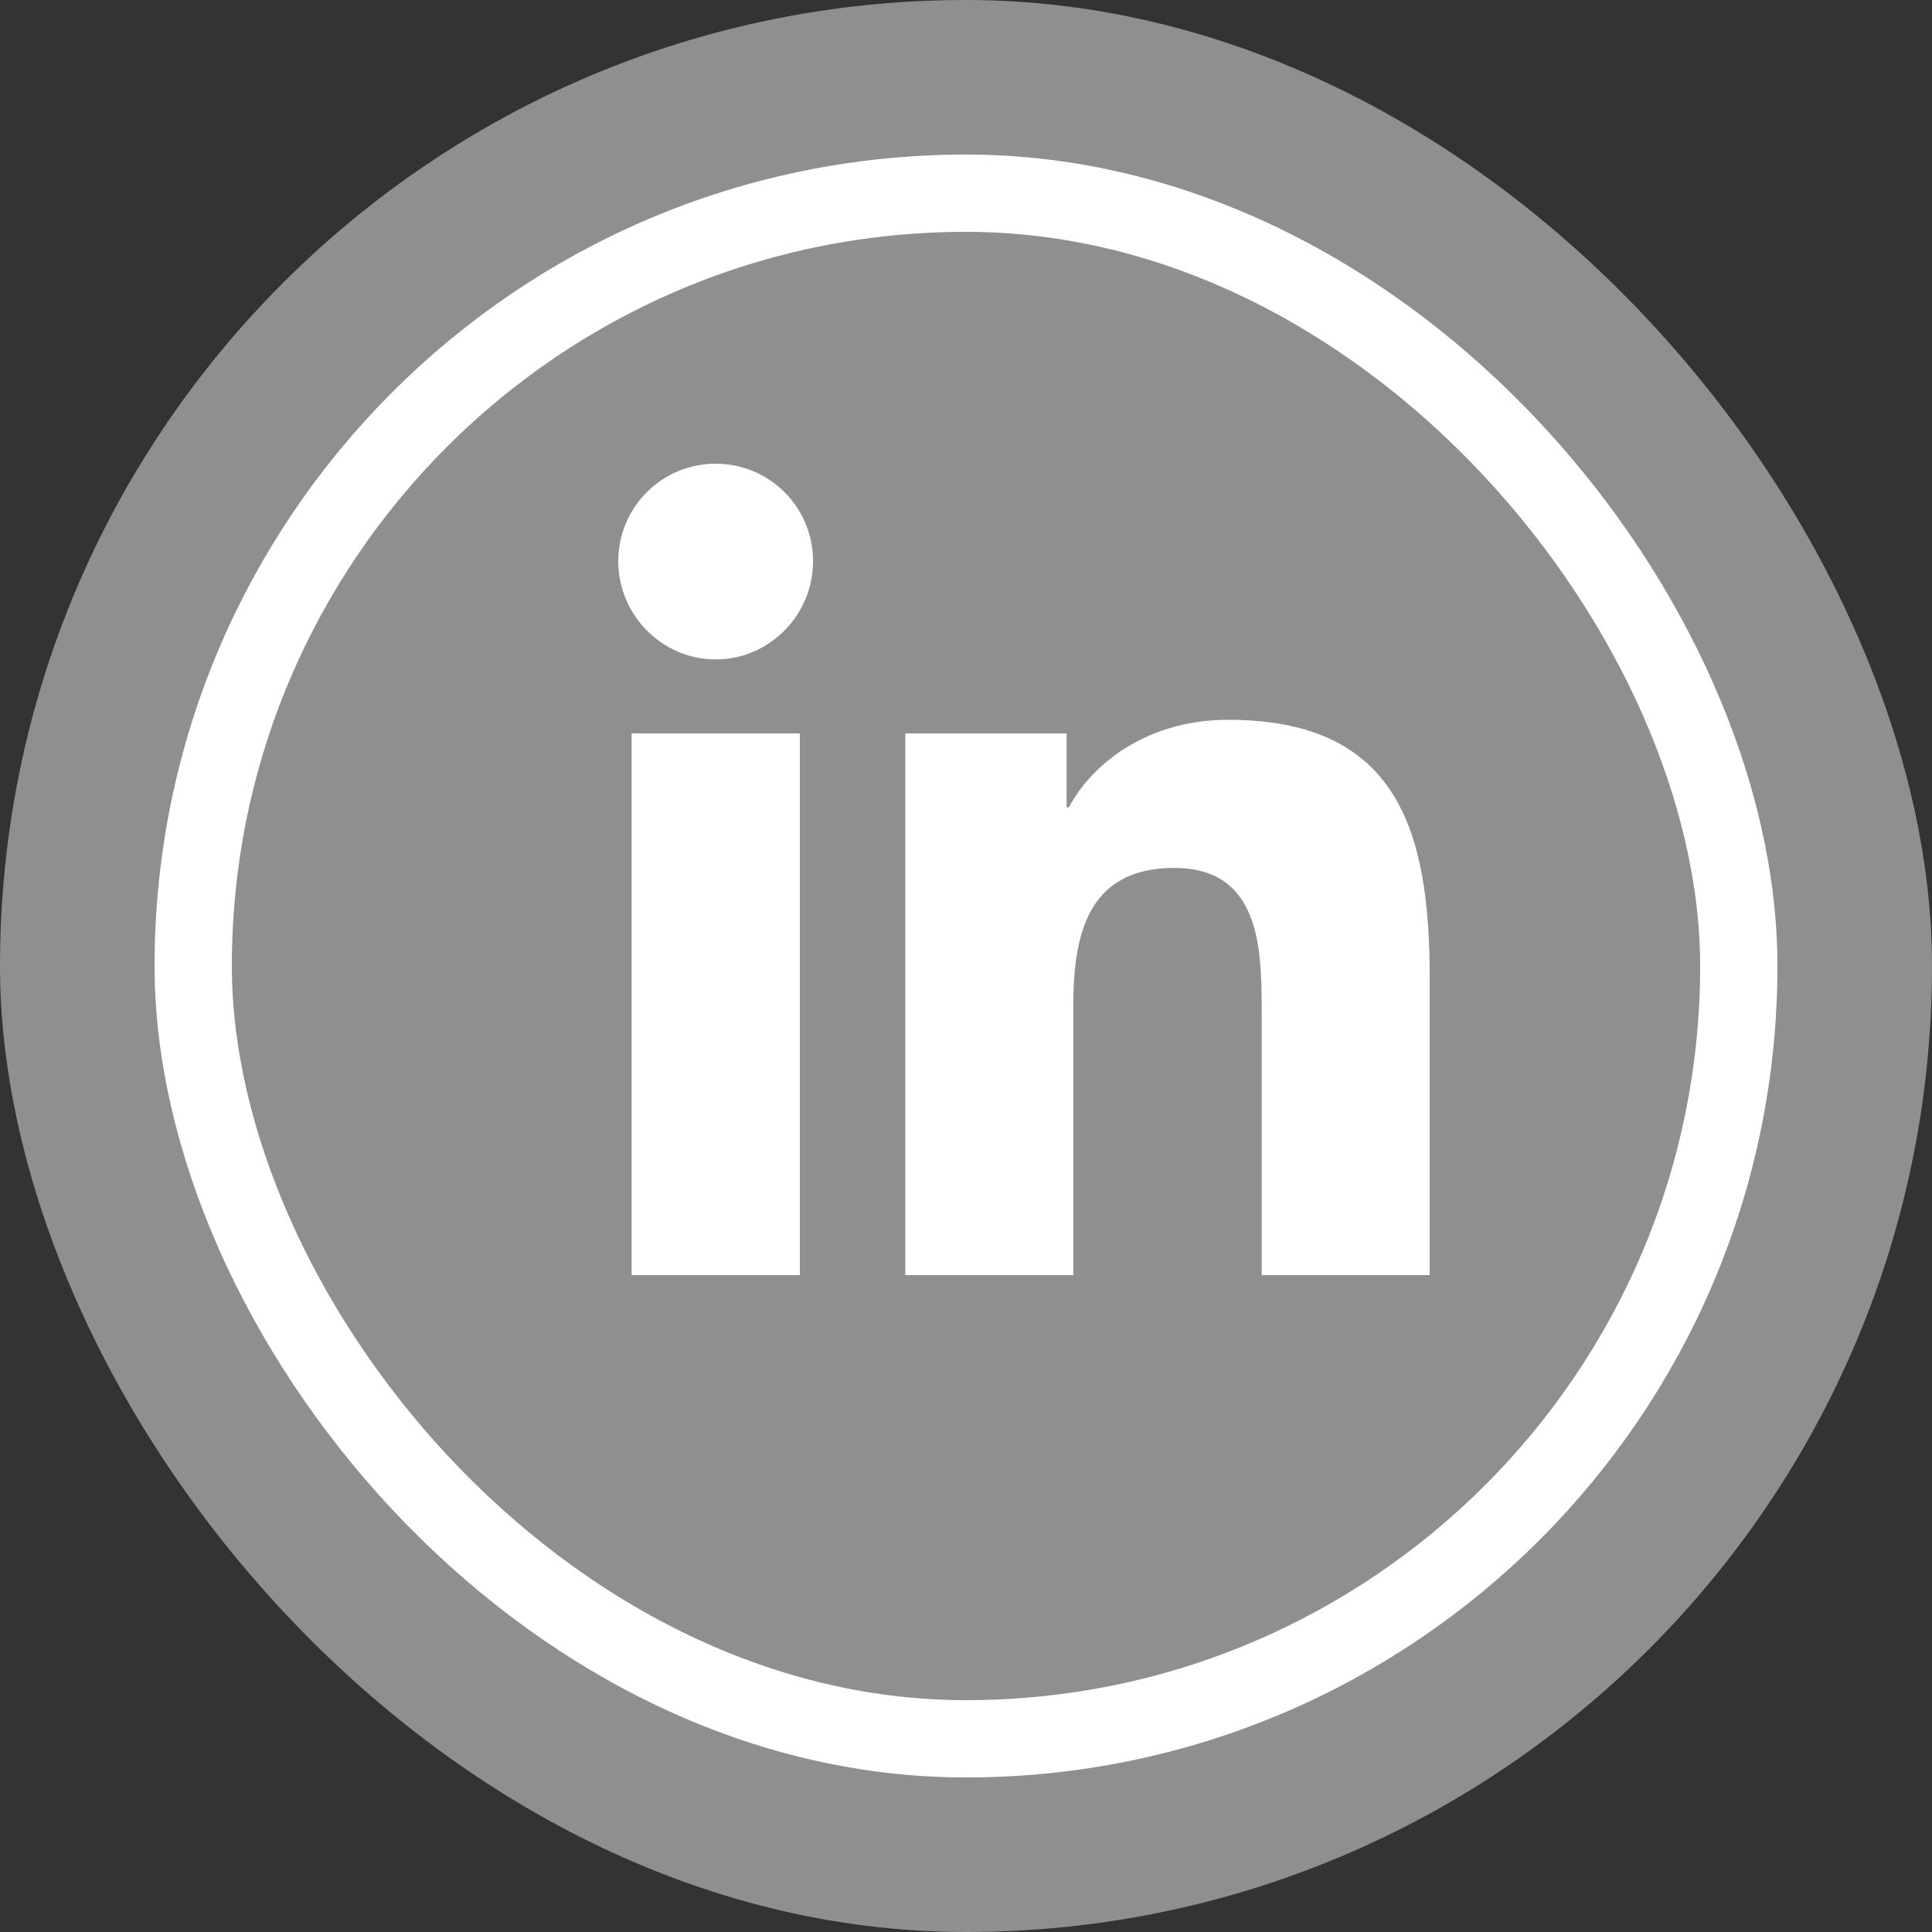
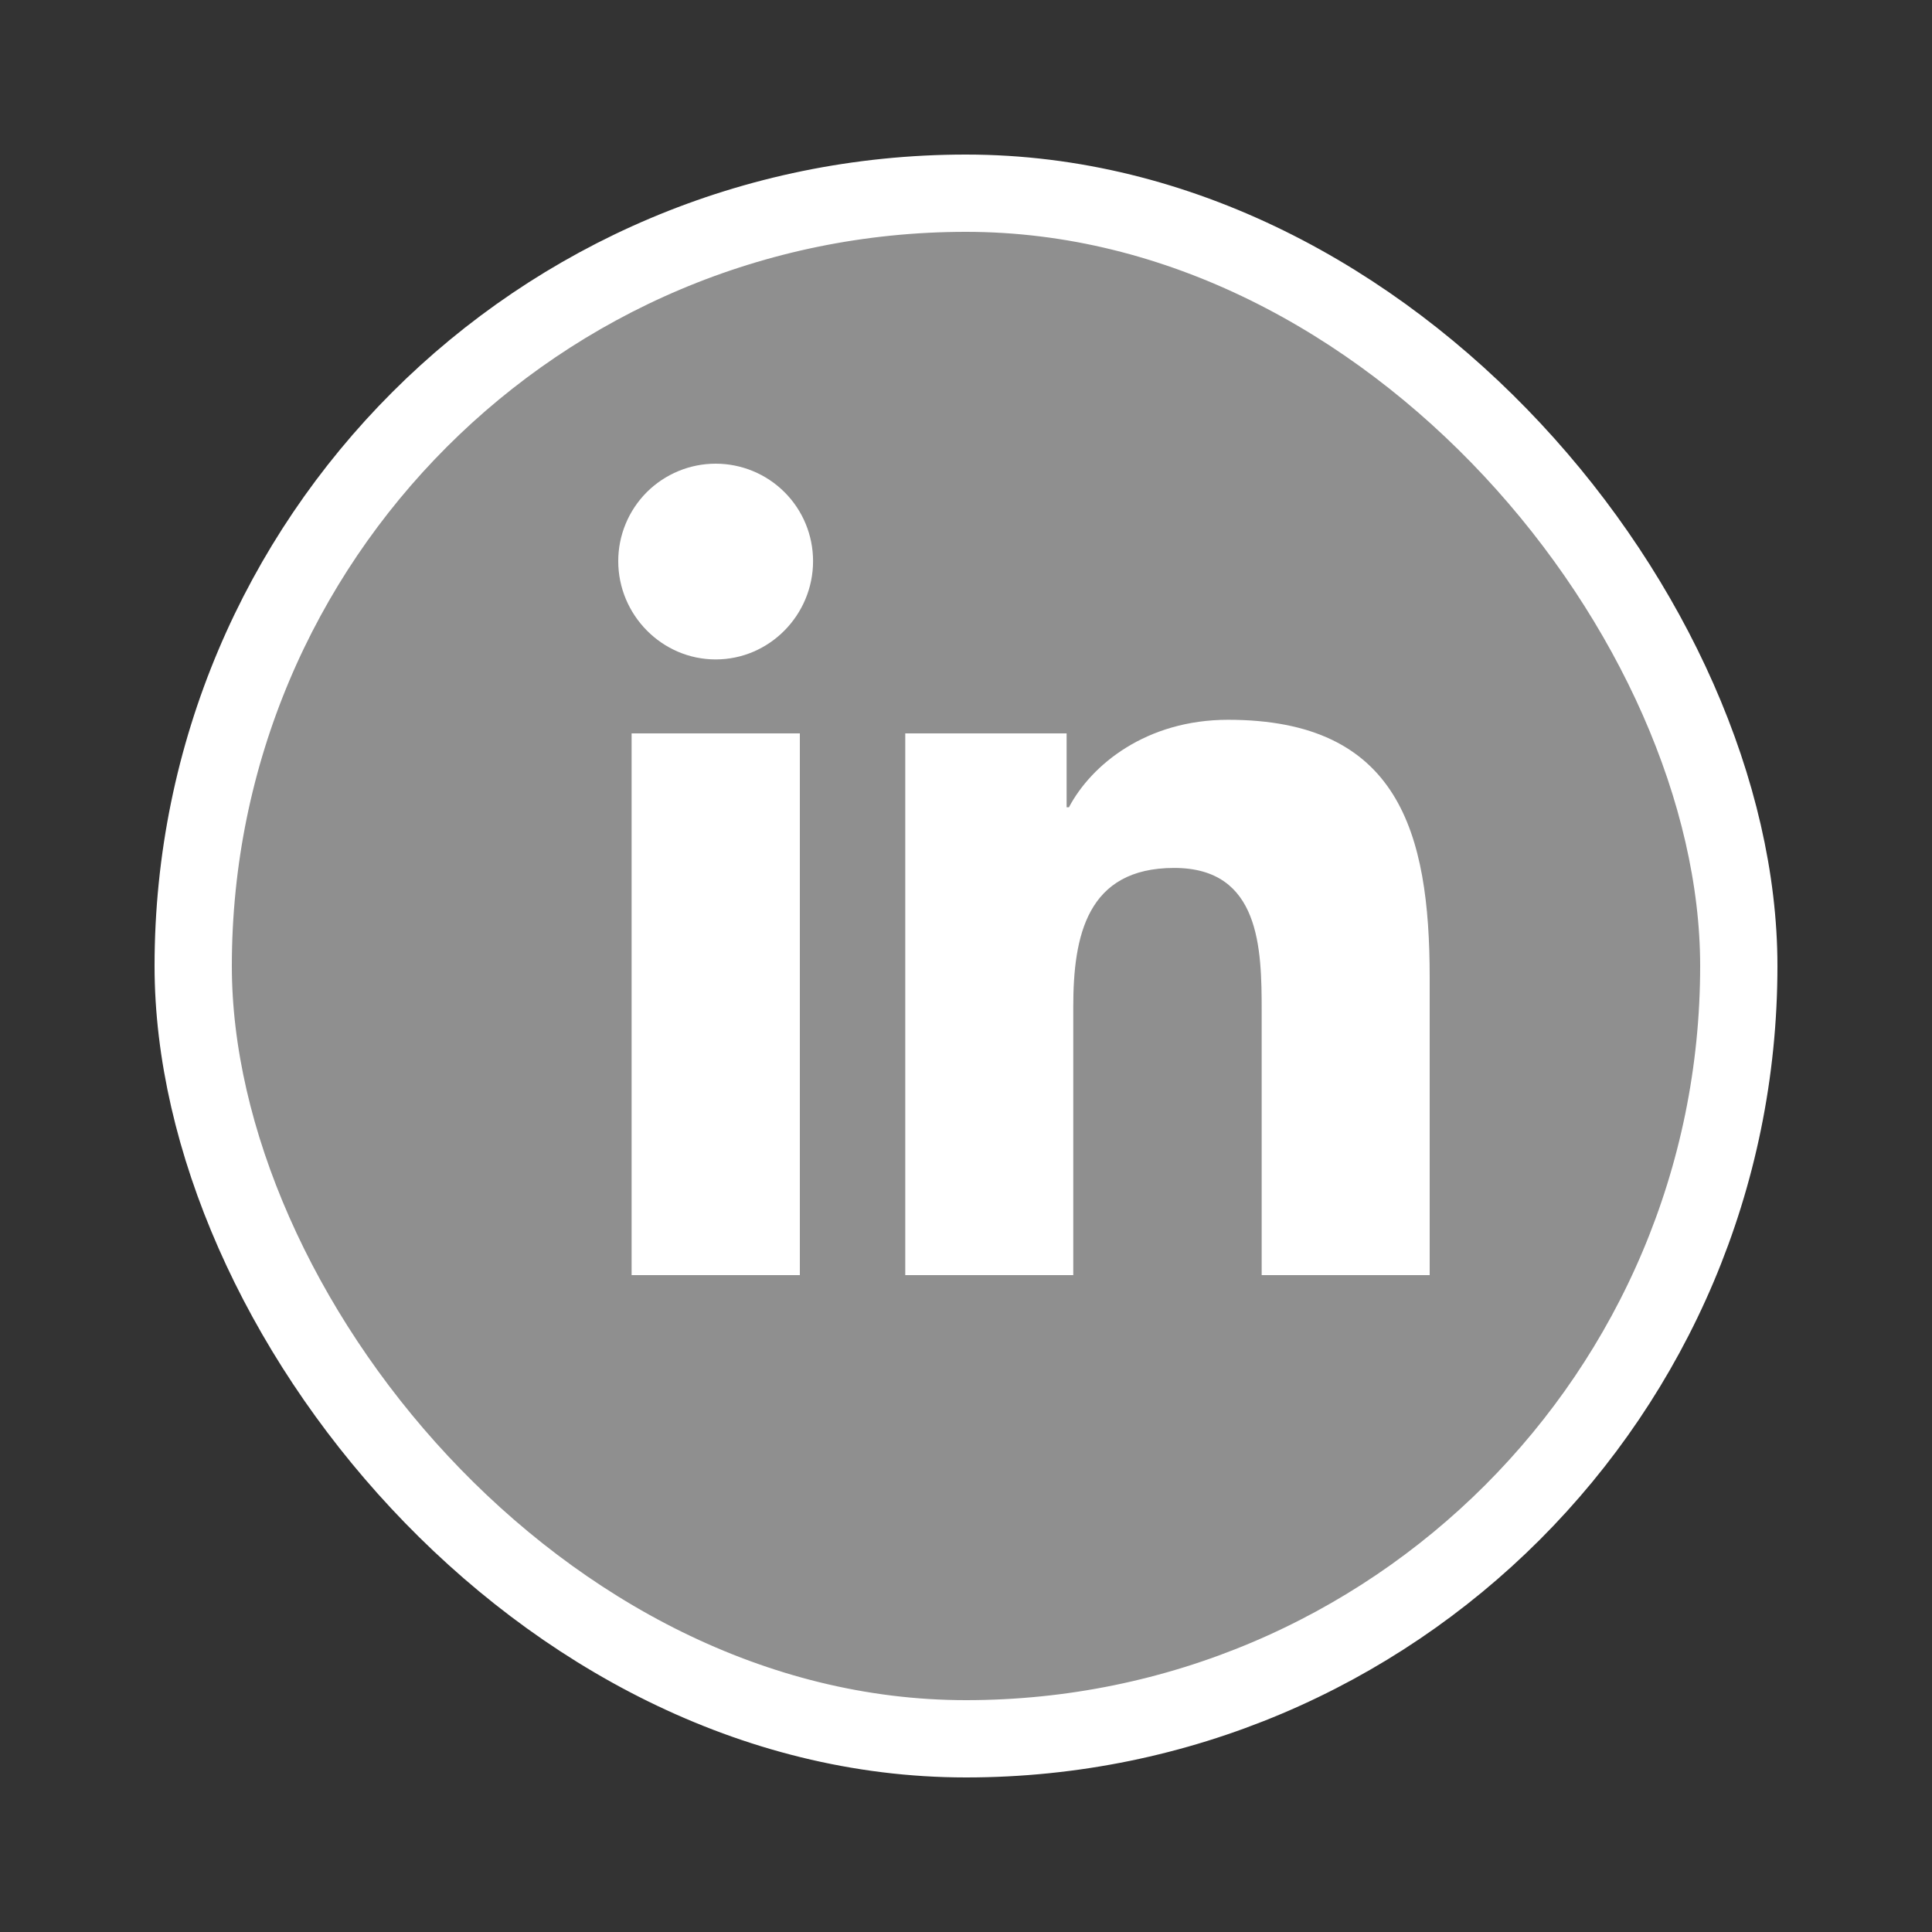
<svg xmlns="http://www.w3.org/2000/svg" width="25" height="25" viewBox="0 0 25 25" fill="none">
  <rect x="0" y="0" width="25" height="25" fill="#333333" stroke="none" />
  <title>LinkedIn</title>
-   <rect width="25" height="25" rx="12.5" fill="#8f8f8f" />
  <rect x="2.5" y="2.5" width="20" height="20" rx="10" fill="#8f8f8f" stroke="white" />
  <path d="M10.35 16.5H8.173V9.49H10.35V16.5ZM9.261 8.533C8.565 8.533 8 7.957 8 7.261C8 6.926 8.133 6.606 8.369 6.369C8.606 6.133 8.926 6 9.261 6C9.595 6 9.916 6.133 10.152 6.369C10.389 6.606 10.521 6.926 10.521 7.261C10.521 7.957 9.957 8.533 9.261 8.533ZM18.498 16.5H16.326V13.087C16.326 12.274 16.309 11.231 15.194 11.231C14.062 11.231 13.888 12.115 13.888 13.029V16.5H11.714V9.49H13.802V10.446H13.832C14.123 9.895 14.833 9.314 15.892 9.314C18.095 9.314 18.5 10.765 18.5 12.649V16.5H18.498Z" fill="white" />
</svg>